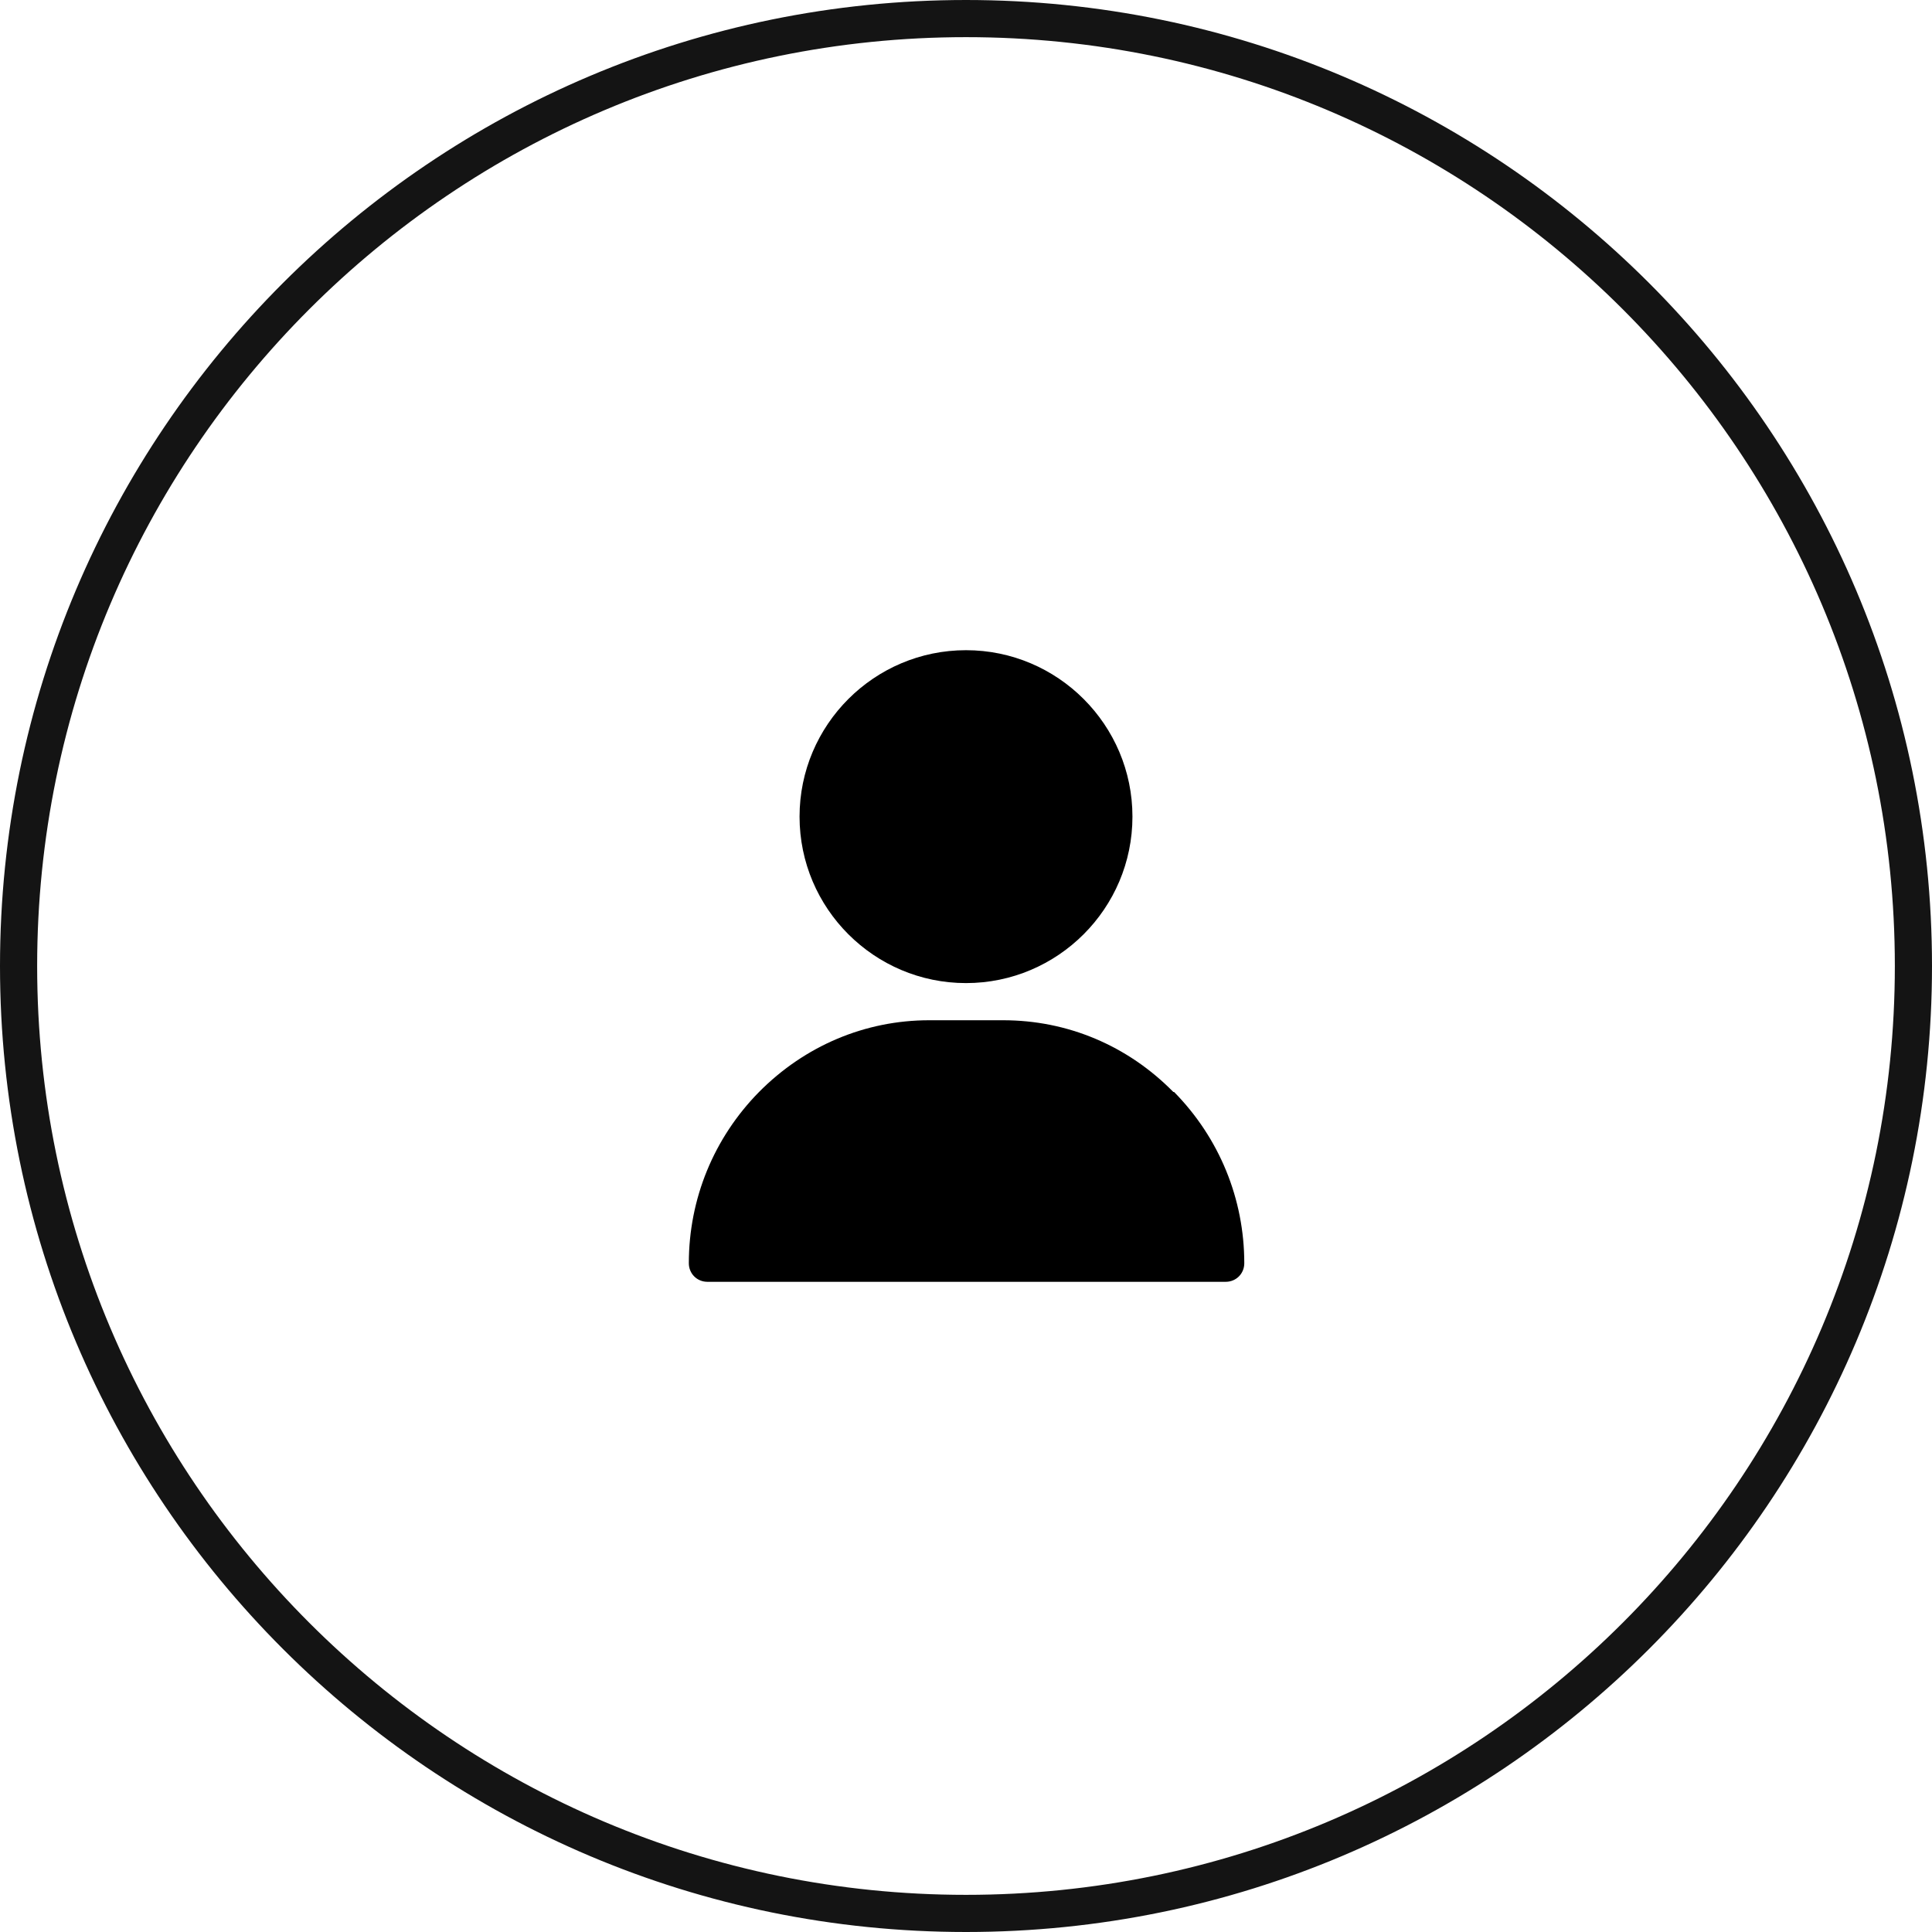
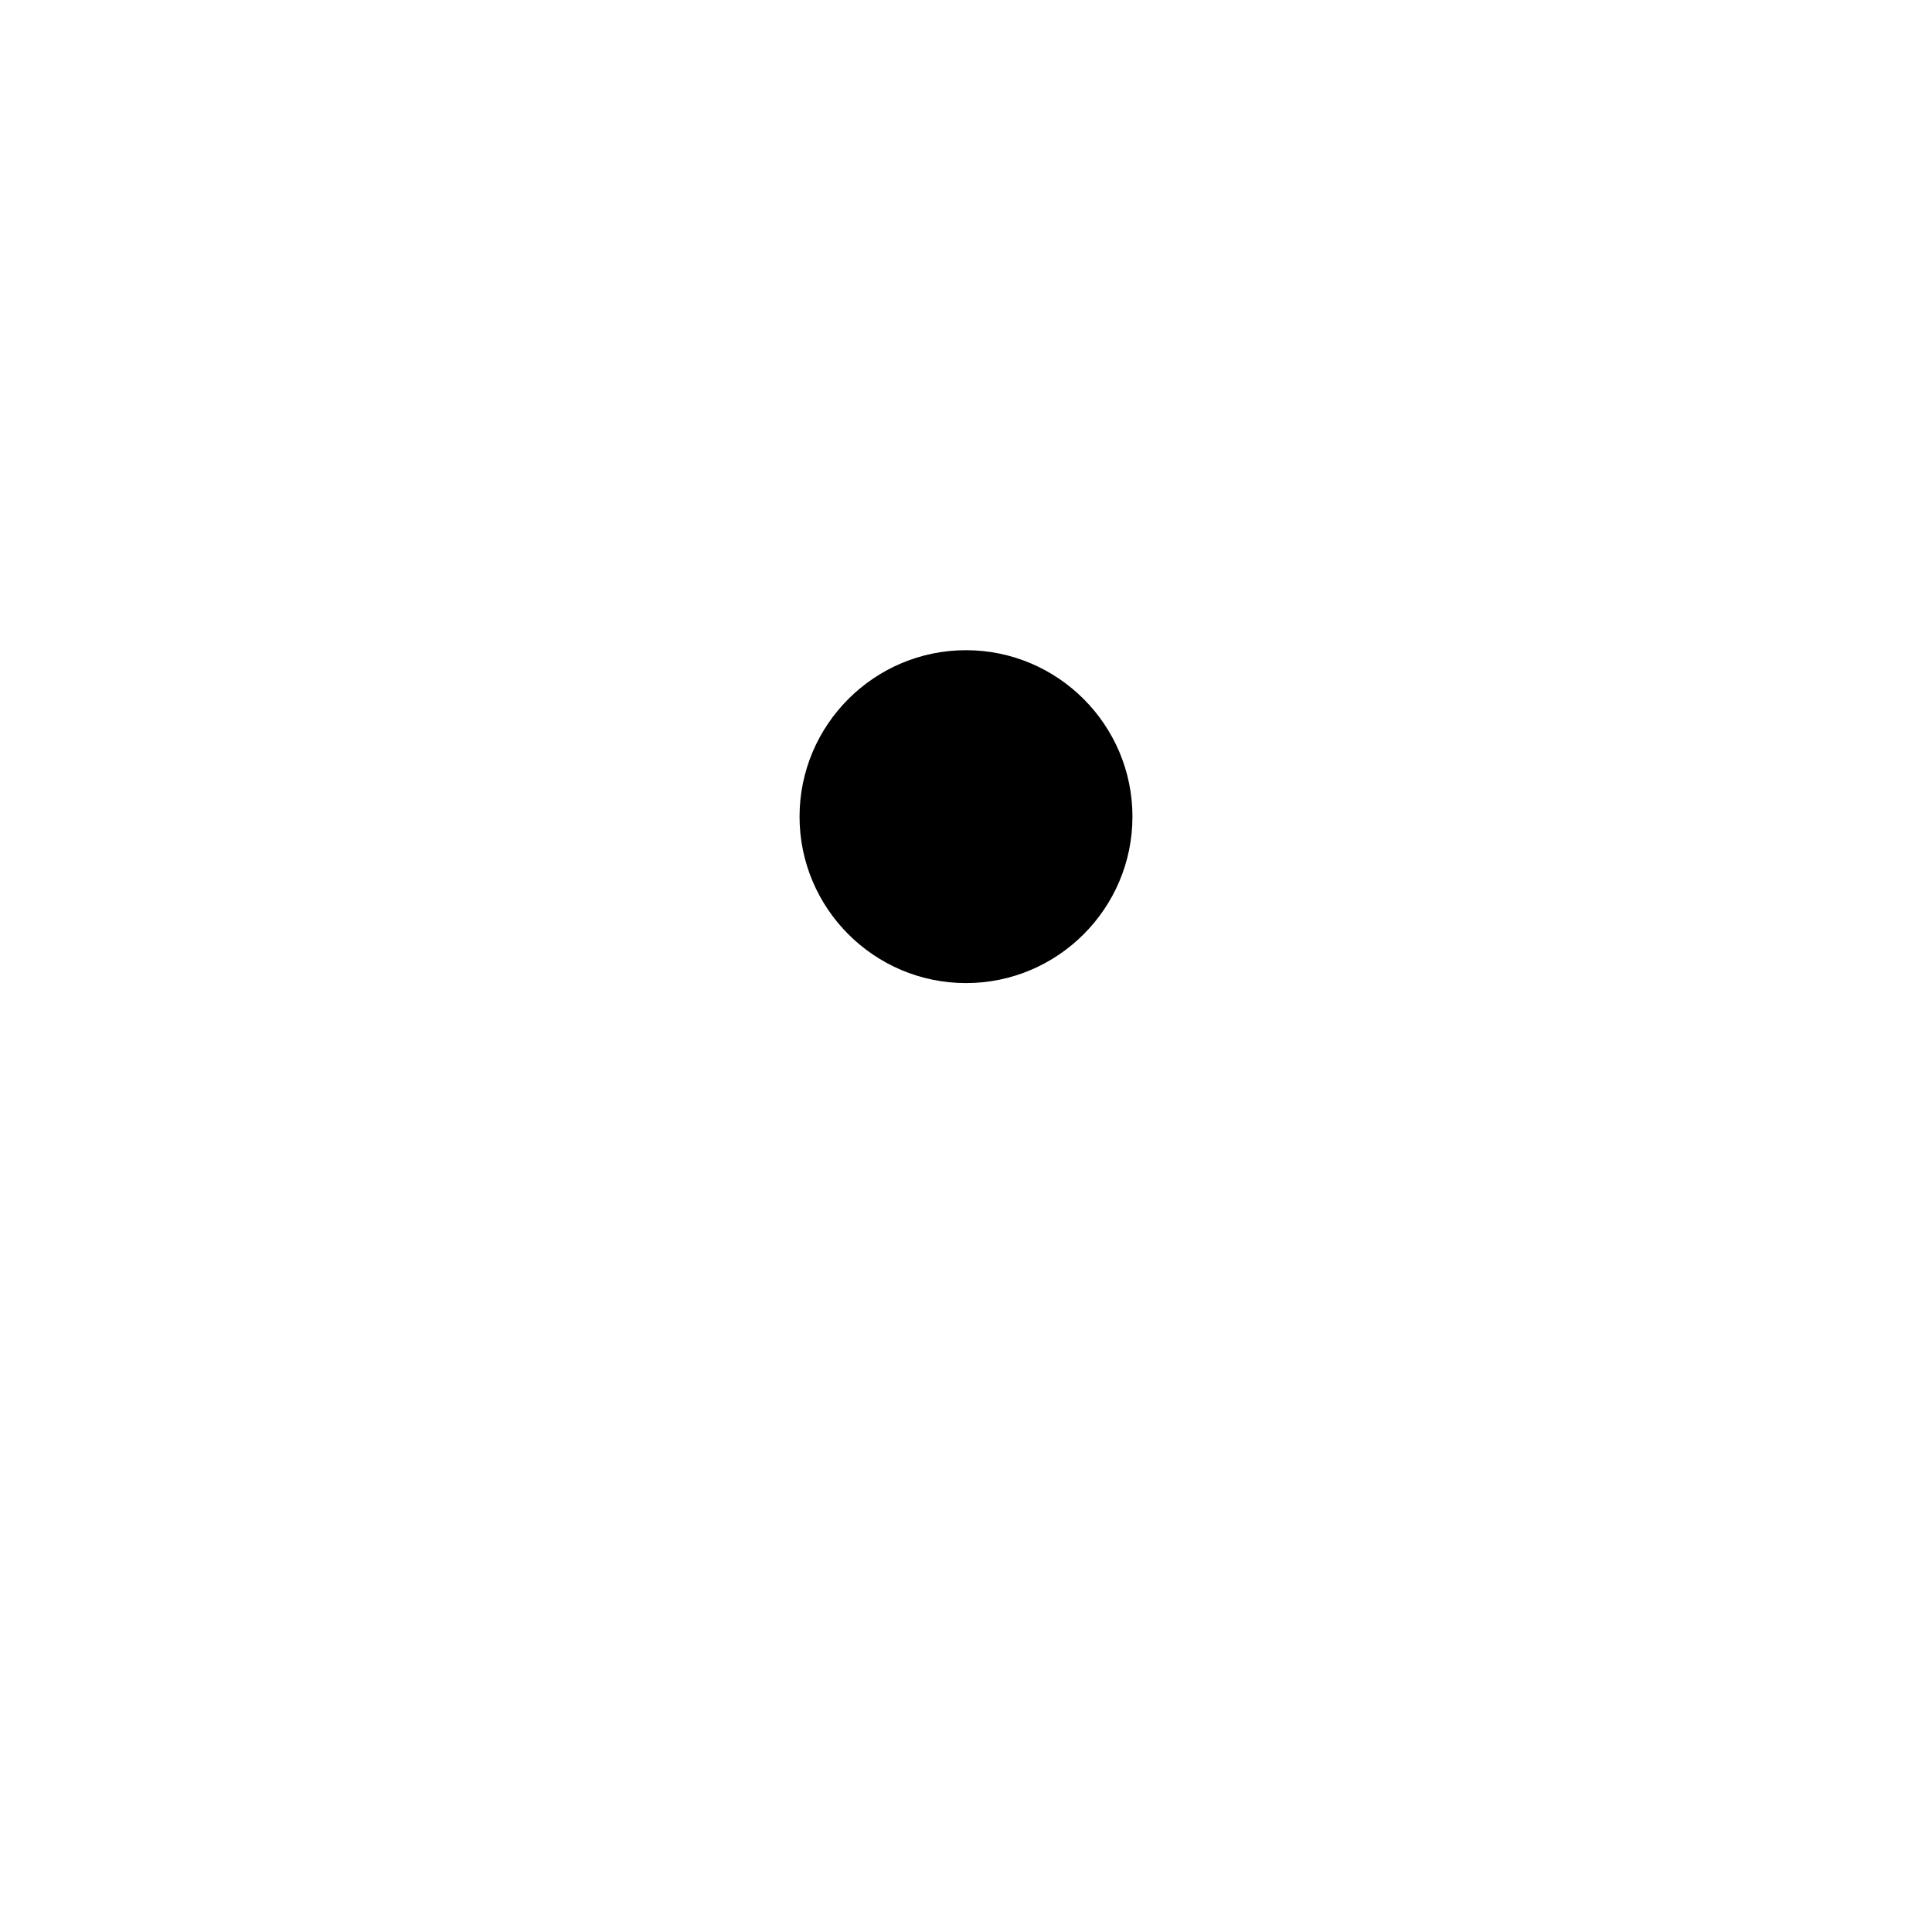
<svg xmlns="http://www.w3.org/2000/svg" id="Layer_1" data-name="Layer 1" viewBox="0 0 52 52">
  <defs>
    <style>      .cls-1, .cls-2 {        stroke-width: 0px;      }      .cls-1, .cls-3 {        fill: none;      }      .cls-2 {        fill: #000;      }      .cls-3 {        stroke: #141414;      }    </style>
  </defs>
-   <path class="cls-3" d="M26,.5h0c14.08,0,25.5,11.42,25.5,25.5h0c0,14.08-11.42,25.5-25.5,25.5h0C11.92,51.5.5,40.08.5,26h0C.5,11.92,11.92.5,26,.5Z" />
  <rect class="cls-1" x="18" y="18" width="16" height="16" />
  <g>
    <path class="cls-2" d="M26,17.5c-2.47,0-4.48,2.01-4.48,4.48s2.01,4.48,4.48,4.48,4.48-2.01,4.48-4.48-2.01-4.48-4.48-4.48Z" />
-     <path class="cls-2" d="M31.58,29.39c-1.23-1.25-2.85-1.93-4.58-1.93h-1.99c-1.73,0-3.35.69-4.58,1.93-1.22,1.24-1.89,2.88-1.89,4.61,0,.28.22.5.5.5h13.95c.28,0,.5-.22.5-.5,0-1.73-.67-3.37-1.89-4.61Z" />
  </g>
</svg>